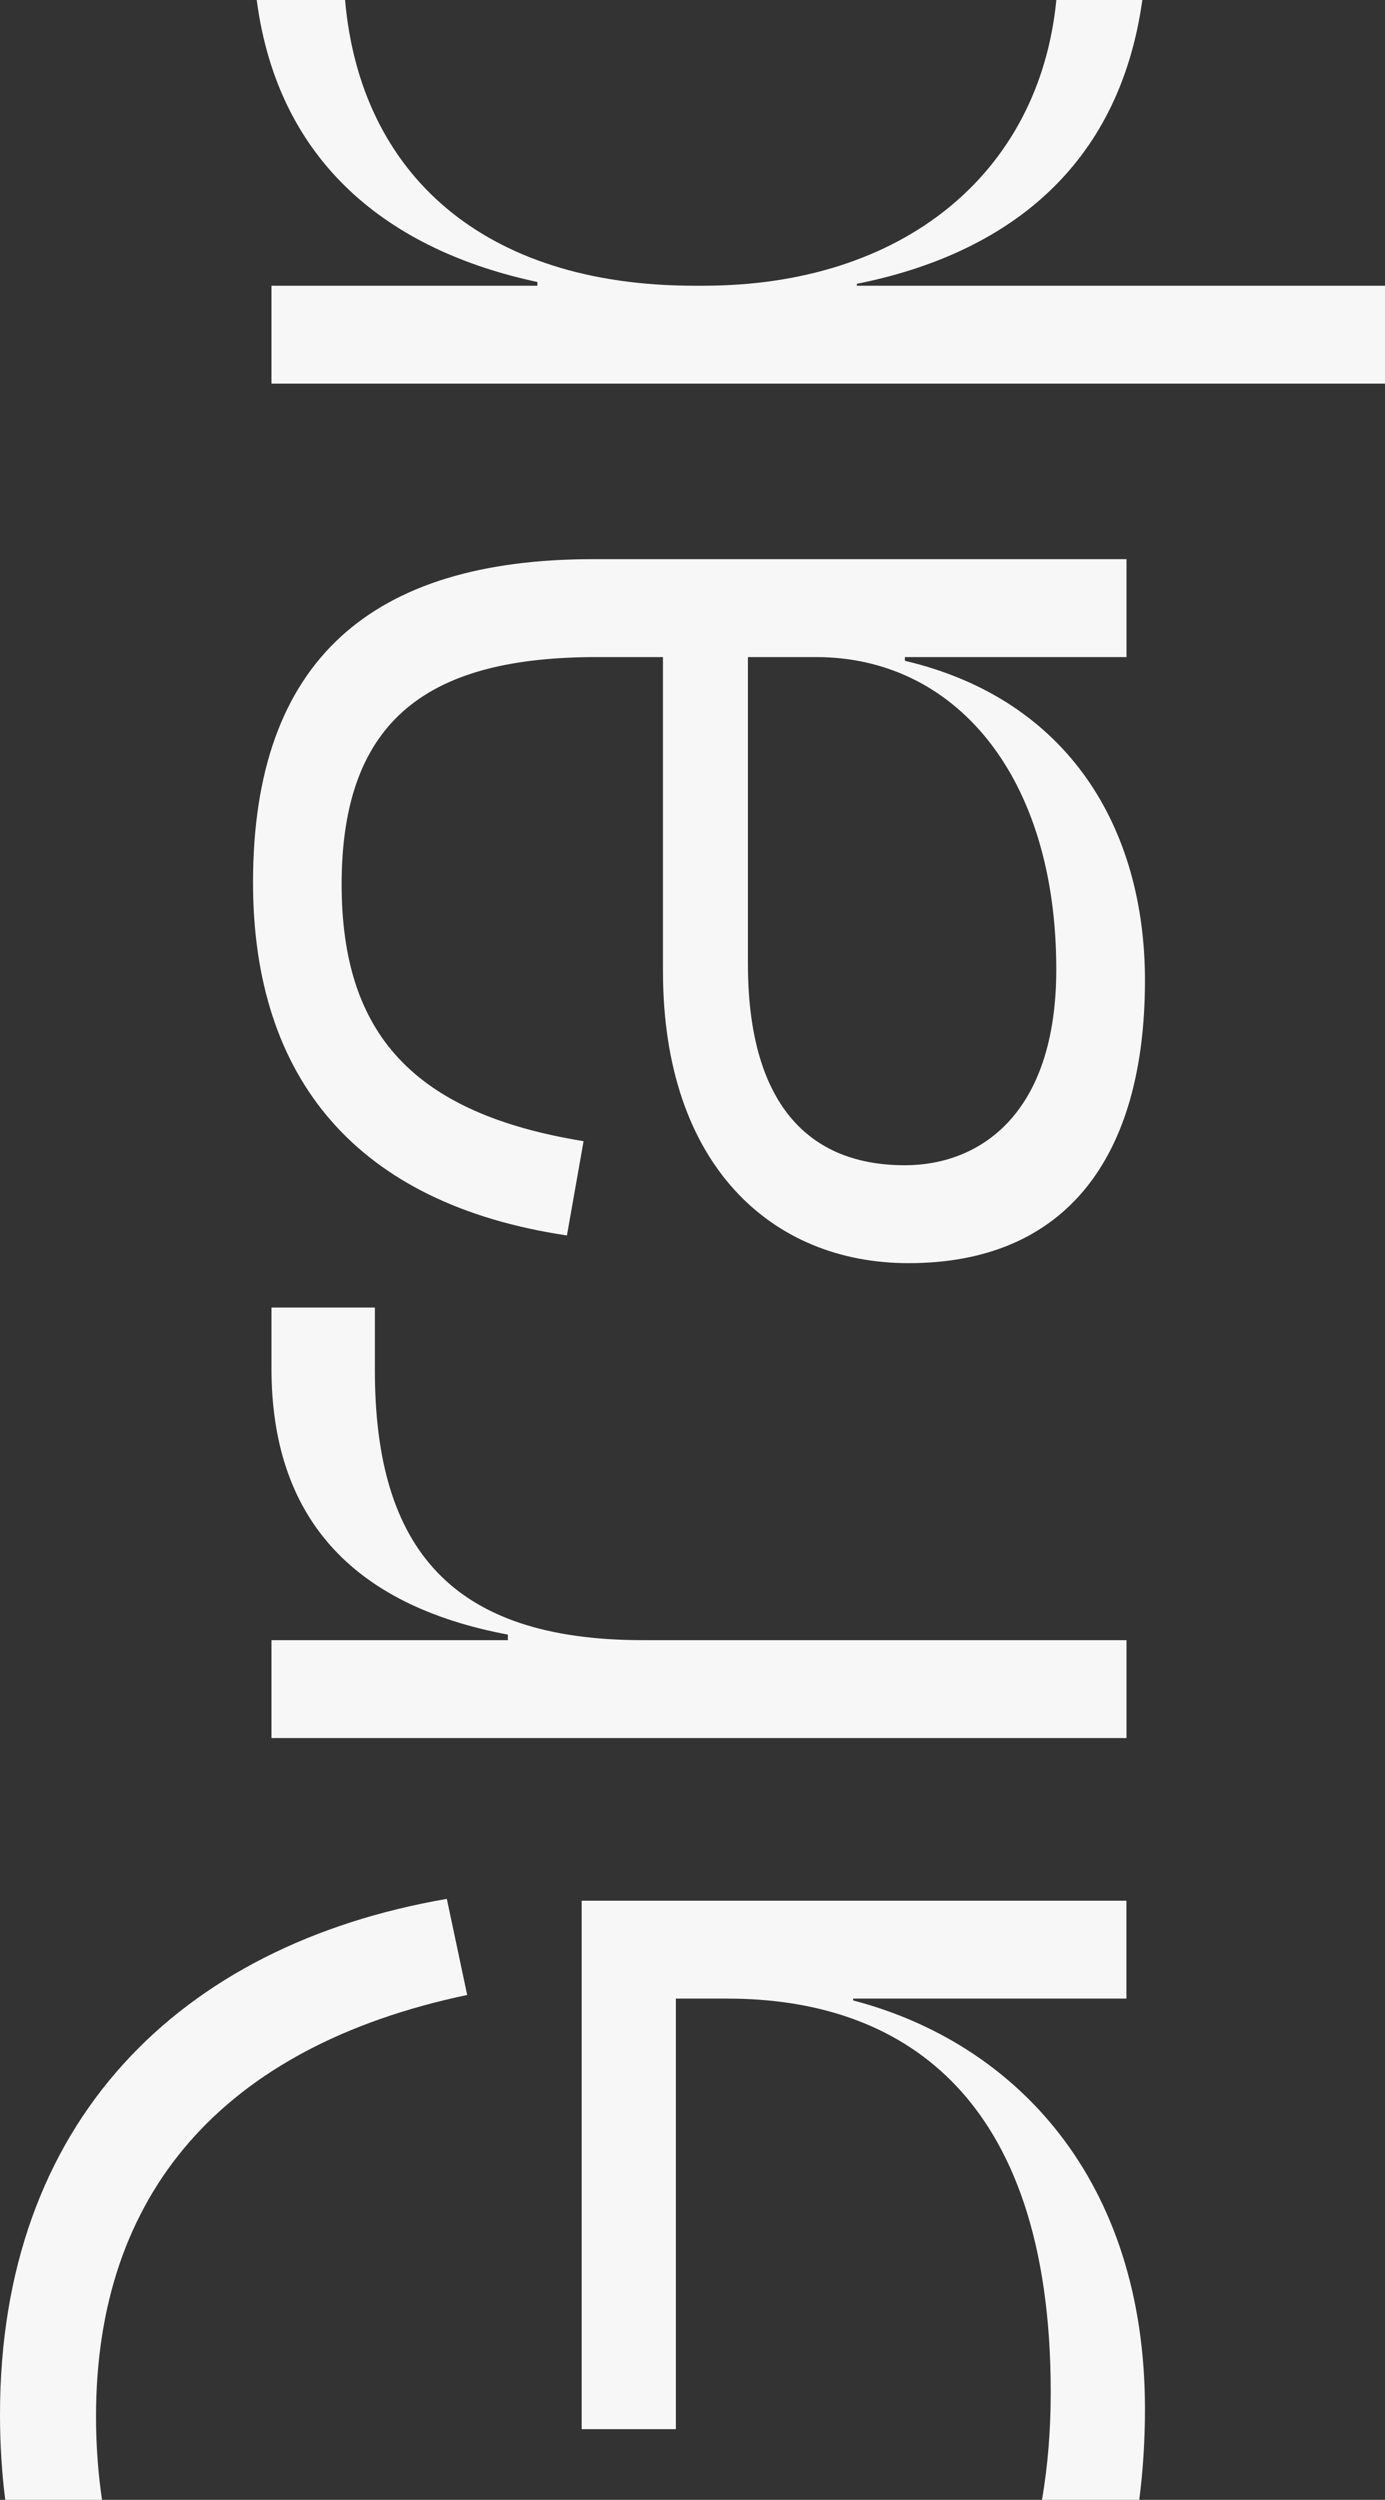
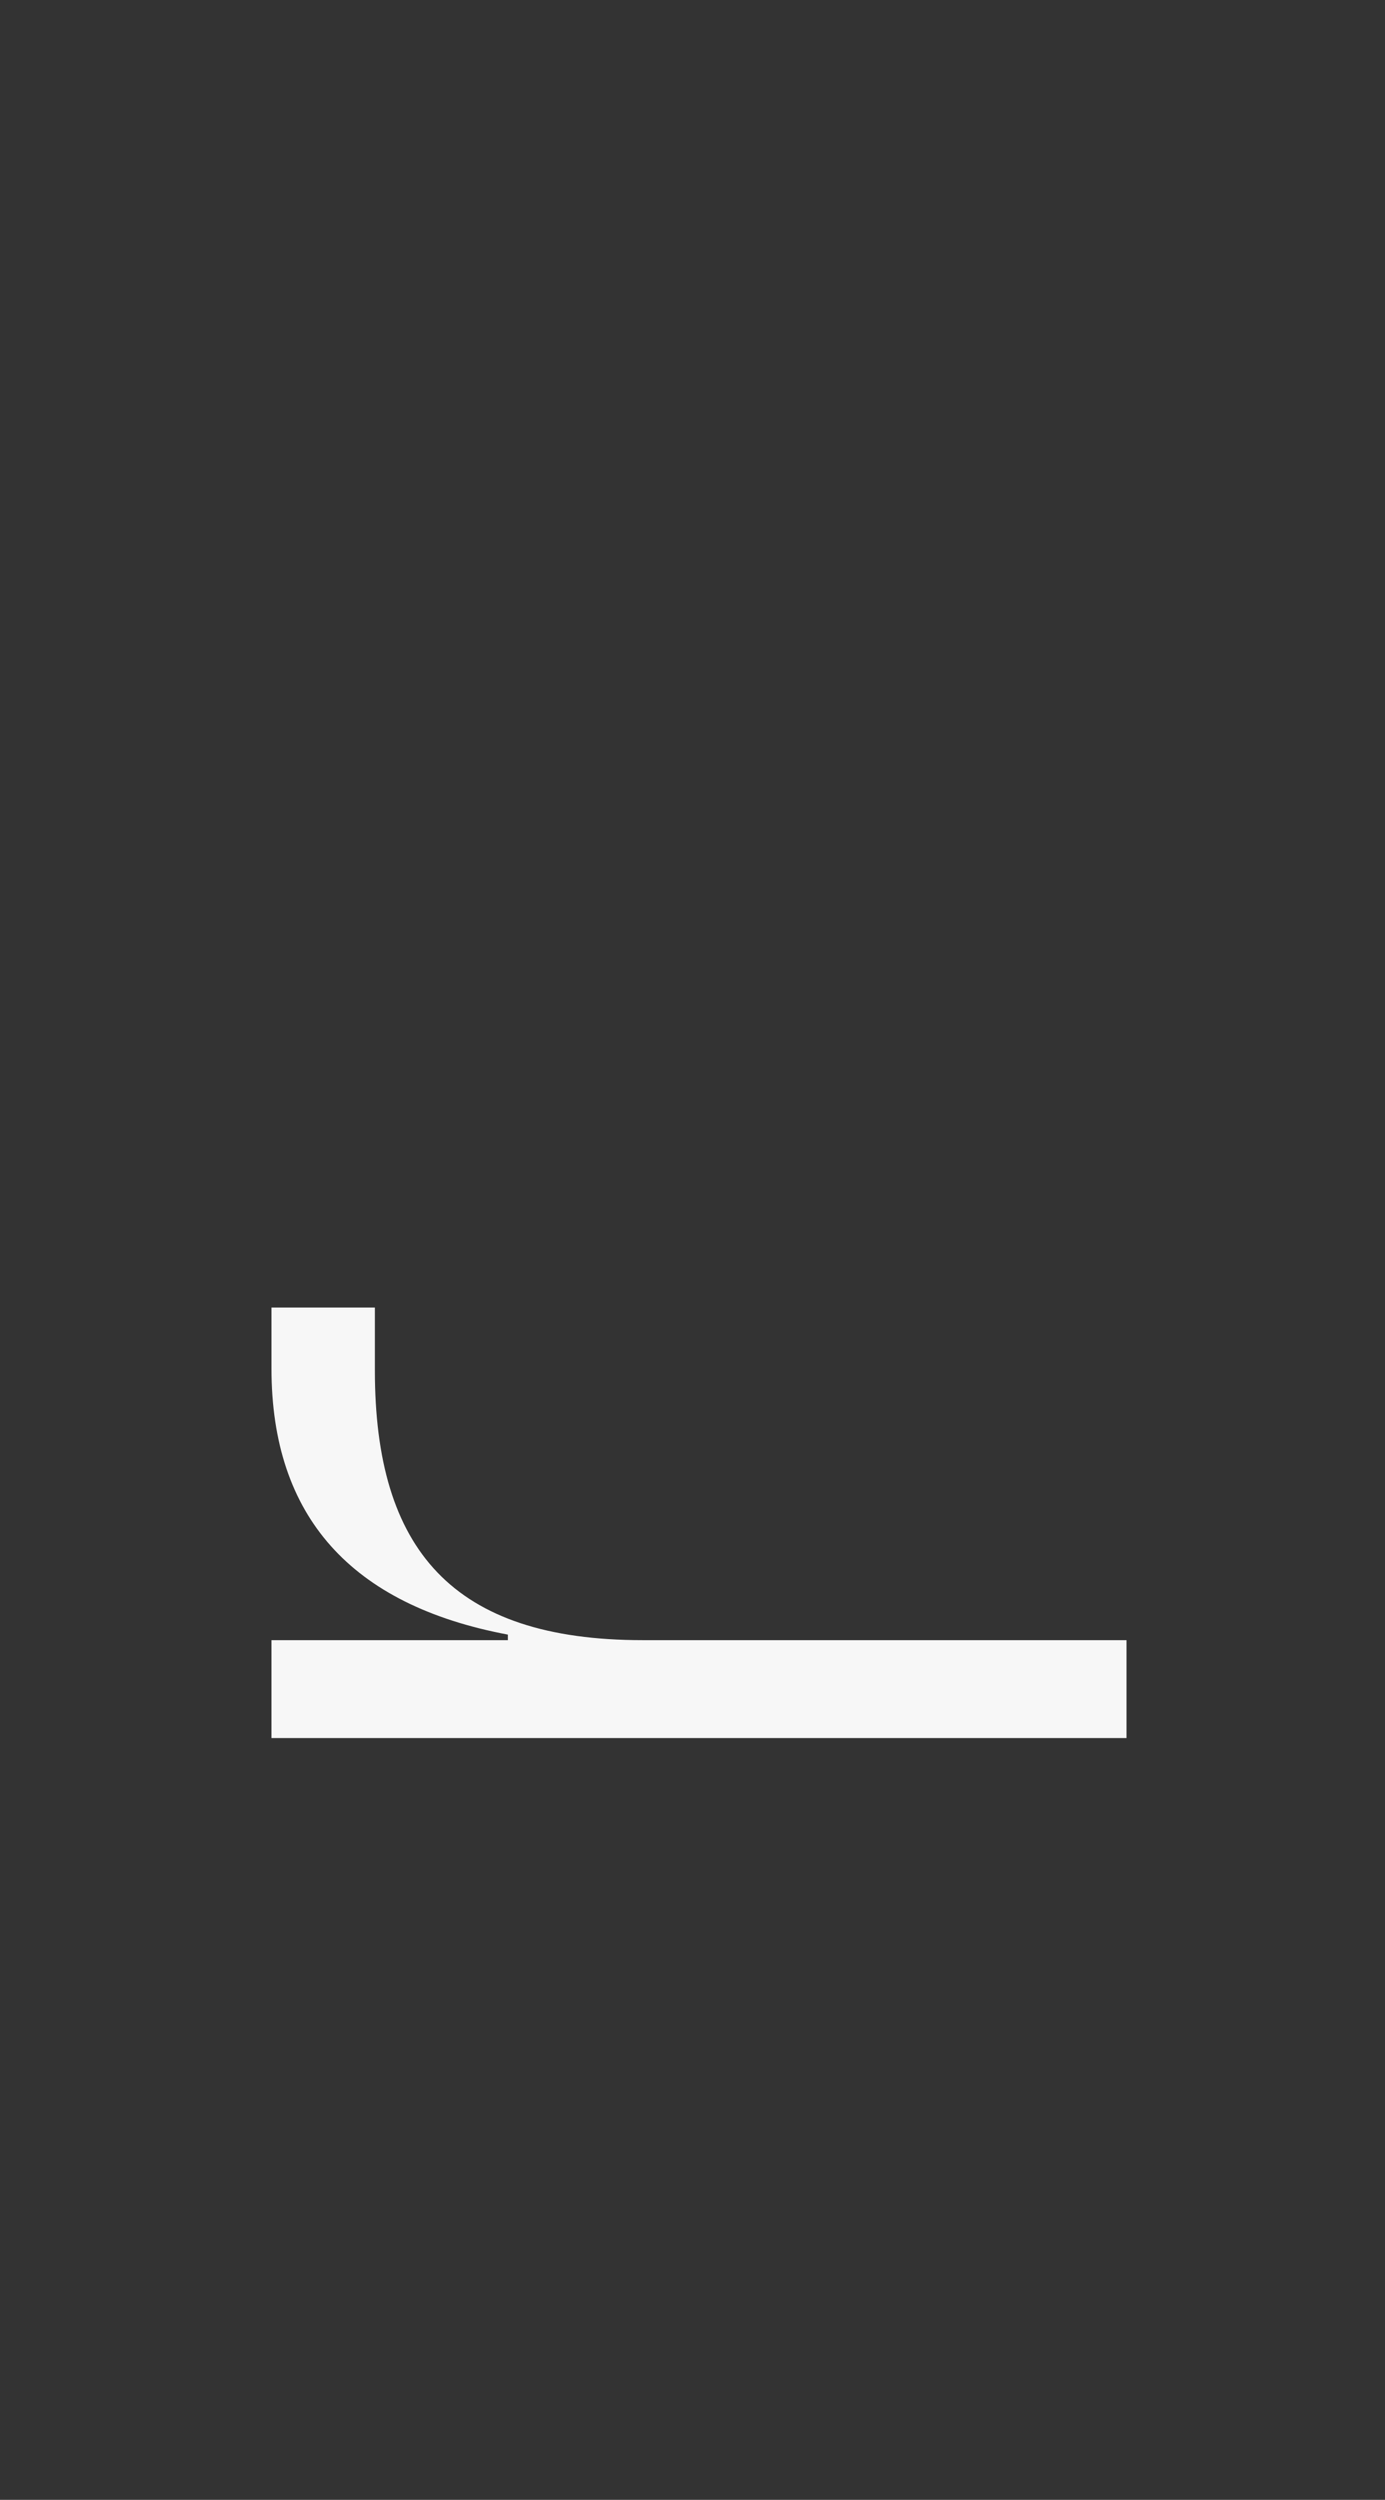
<svg xmlns="http://www.w3.org/2000/svg" id="Calque_2" data-name="Calque 2" viewBox="0 0 1064.37 1920">
  <rect x="0" y="0" width="1064.37" height="1920" fill="#333333" stroke="none" />
  <defs>
    <style>
      .cls-1 {
        fill: #f7f7f7;
        stroke-width: 0px;
      }
    </style>
  </defs>
  <g id="Calque_2-2" data-name="Calque 2">
    <g id="Calque_1-2" data-name="Calque 1-2">
      <g>
-         <path class="cls-1" d="M519.41,1865.71v-330.68h39.73c130.56,0,248.35,70.94,248.35,302.32,0,29.51-2.32,57.04-6.72,82.65h74.74c2.9-22.34,4.39-45.64,4.39-69.87,0-176.02-99.36-281.03-224.27-313.7v-1.4h210.03v-75.2h-418.65v405.88h72.4,0Z" />
-         <path class="cls-1" d="M0,1854.33c0,22.8,1.37,44.69,4.03,65.67h74.39c-3.04-20.23-4.62-41.62-4.62-64.21,0-170.3,96.5-283.83,285.23-323.56l-15.64-73.8C137.62,1493.9,0,1630.13,0,1854.33Z" />
        <path class="cls-1" d="M390.3,1255.46v4.26h-181.67v75.2h657.09v-75.2h-371.81c-146.2,0-205.82-69.54-205.82-207.23v-48.24h-79.46v46.84c0,113.54,61.02,181.67,181.67,204.37h0Z" />
-         <path class="cls-1" d="M194.45,677.83c0,150.4,79.46,246.96,241.24,271.05l12.78-72.4c-130.57-21.24-185.93-82.26-185.93-197.25,0-129.17,69.54-174.56,195.85-174.56h51.1v241.24c0,149.06,83.72,224.26,188.73,224.26,120.65,0,181.68-80.92,181.68-217.14,0-116.39-58.17-215.75-184.48-245.5v-2.86h170.3v-75.2h-410.13c-168.9,0-261.14,76.6-261.14,248.36h0ZM627.28,504.67c106.47,0,184.47,90.84,184.47,239.84,0,112.13-59.56,150.46-116.33,150.46-79.52,0-120.65-53.96-120.65-154.72v-235.58h52.51Z" />
-         <path class="cls-1" d="M265.18,0h-67.89c16.54,125.98,102.45,192.42,215.71,216.59v2.86h-204.37v75.2h855.74v-75.2h-405.87v-1.46c113.54-22.72,201.31-88.06,219.38-217.99h-66.07c-13.18,133.92-118.64,219.45-271.11,219.45h-7.12c-161.79,0-256.66-85.53-268.4-219.45h0Z" />
      </g>
    </g>
  </g>
</svg>